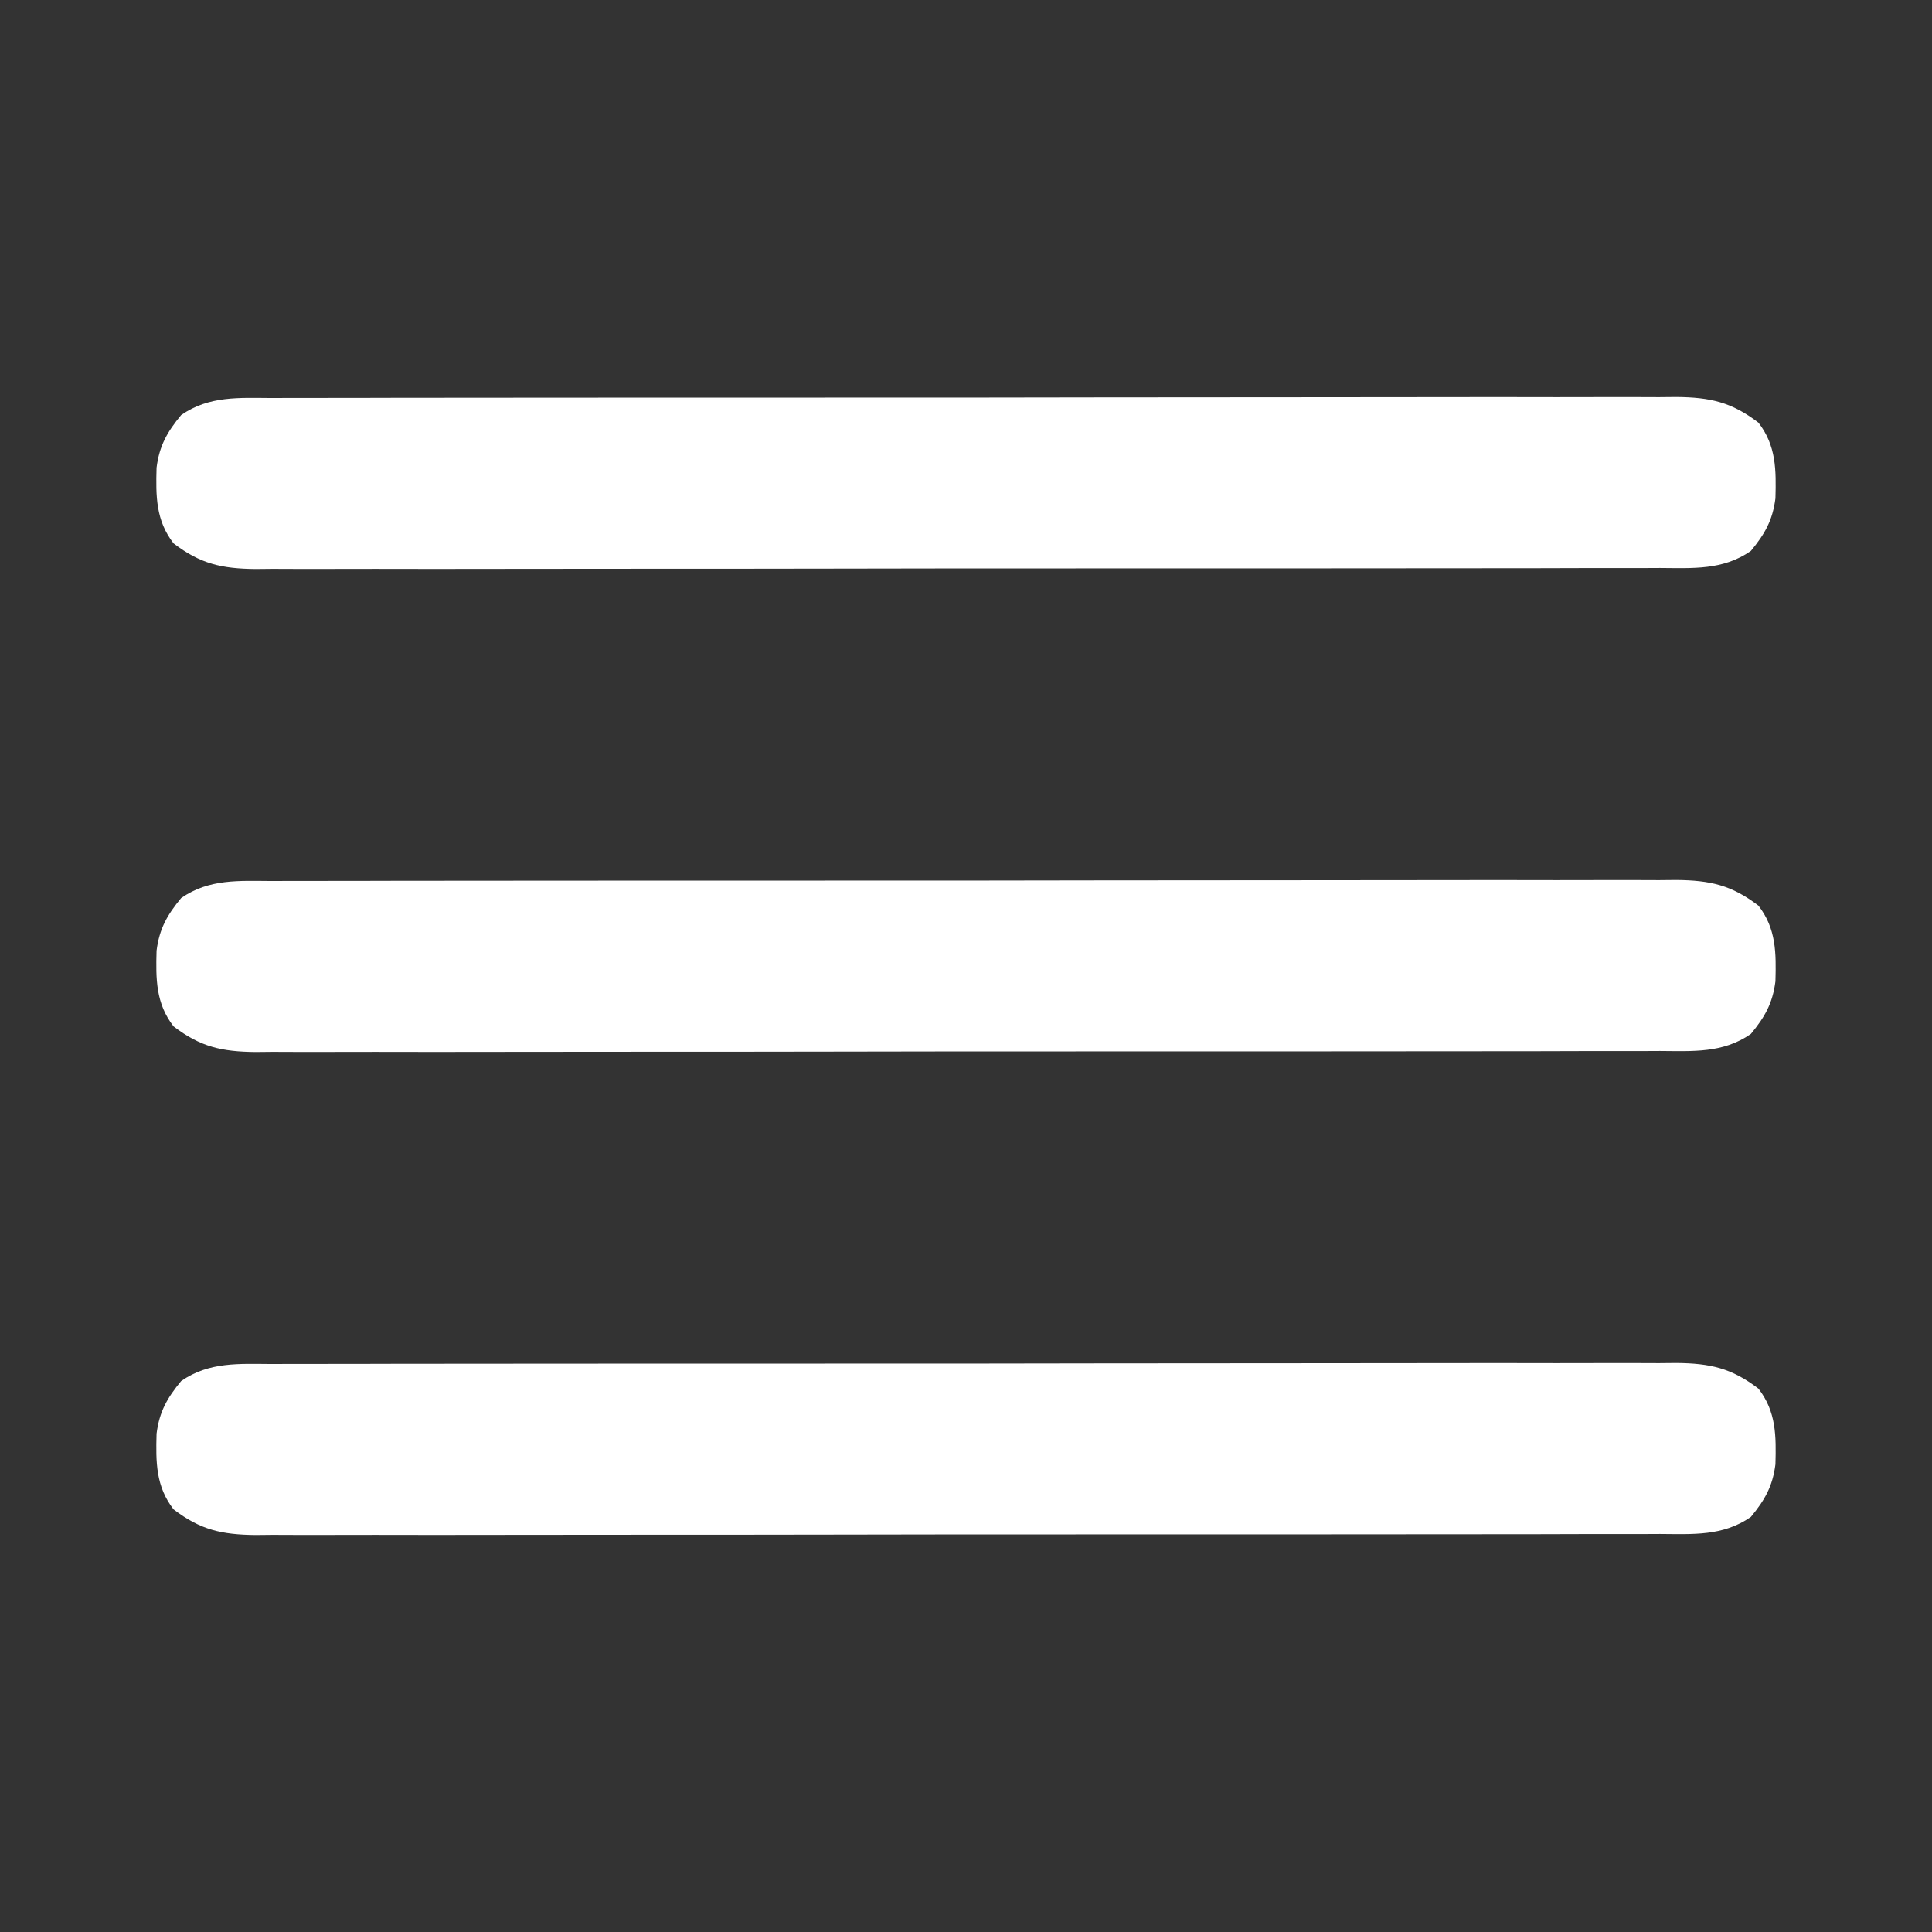
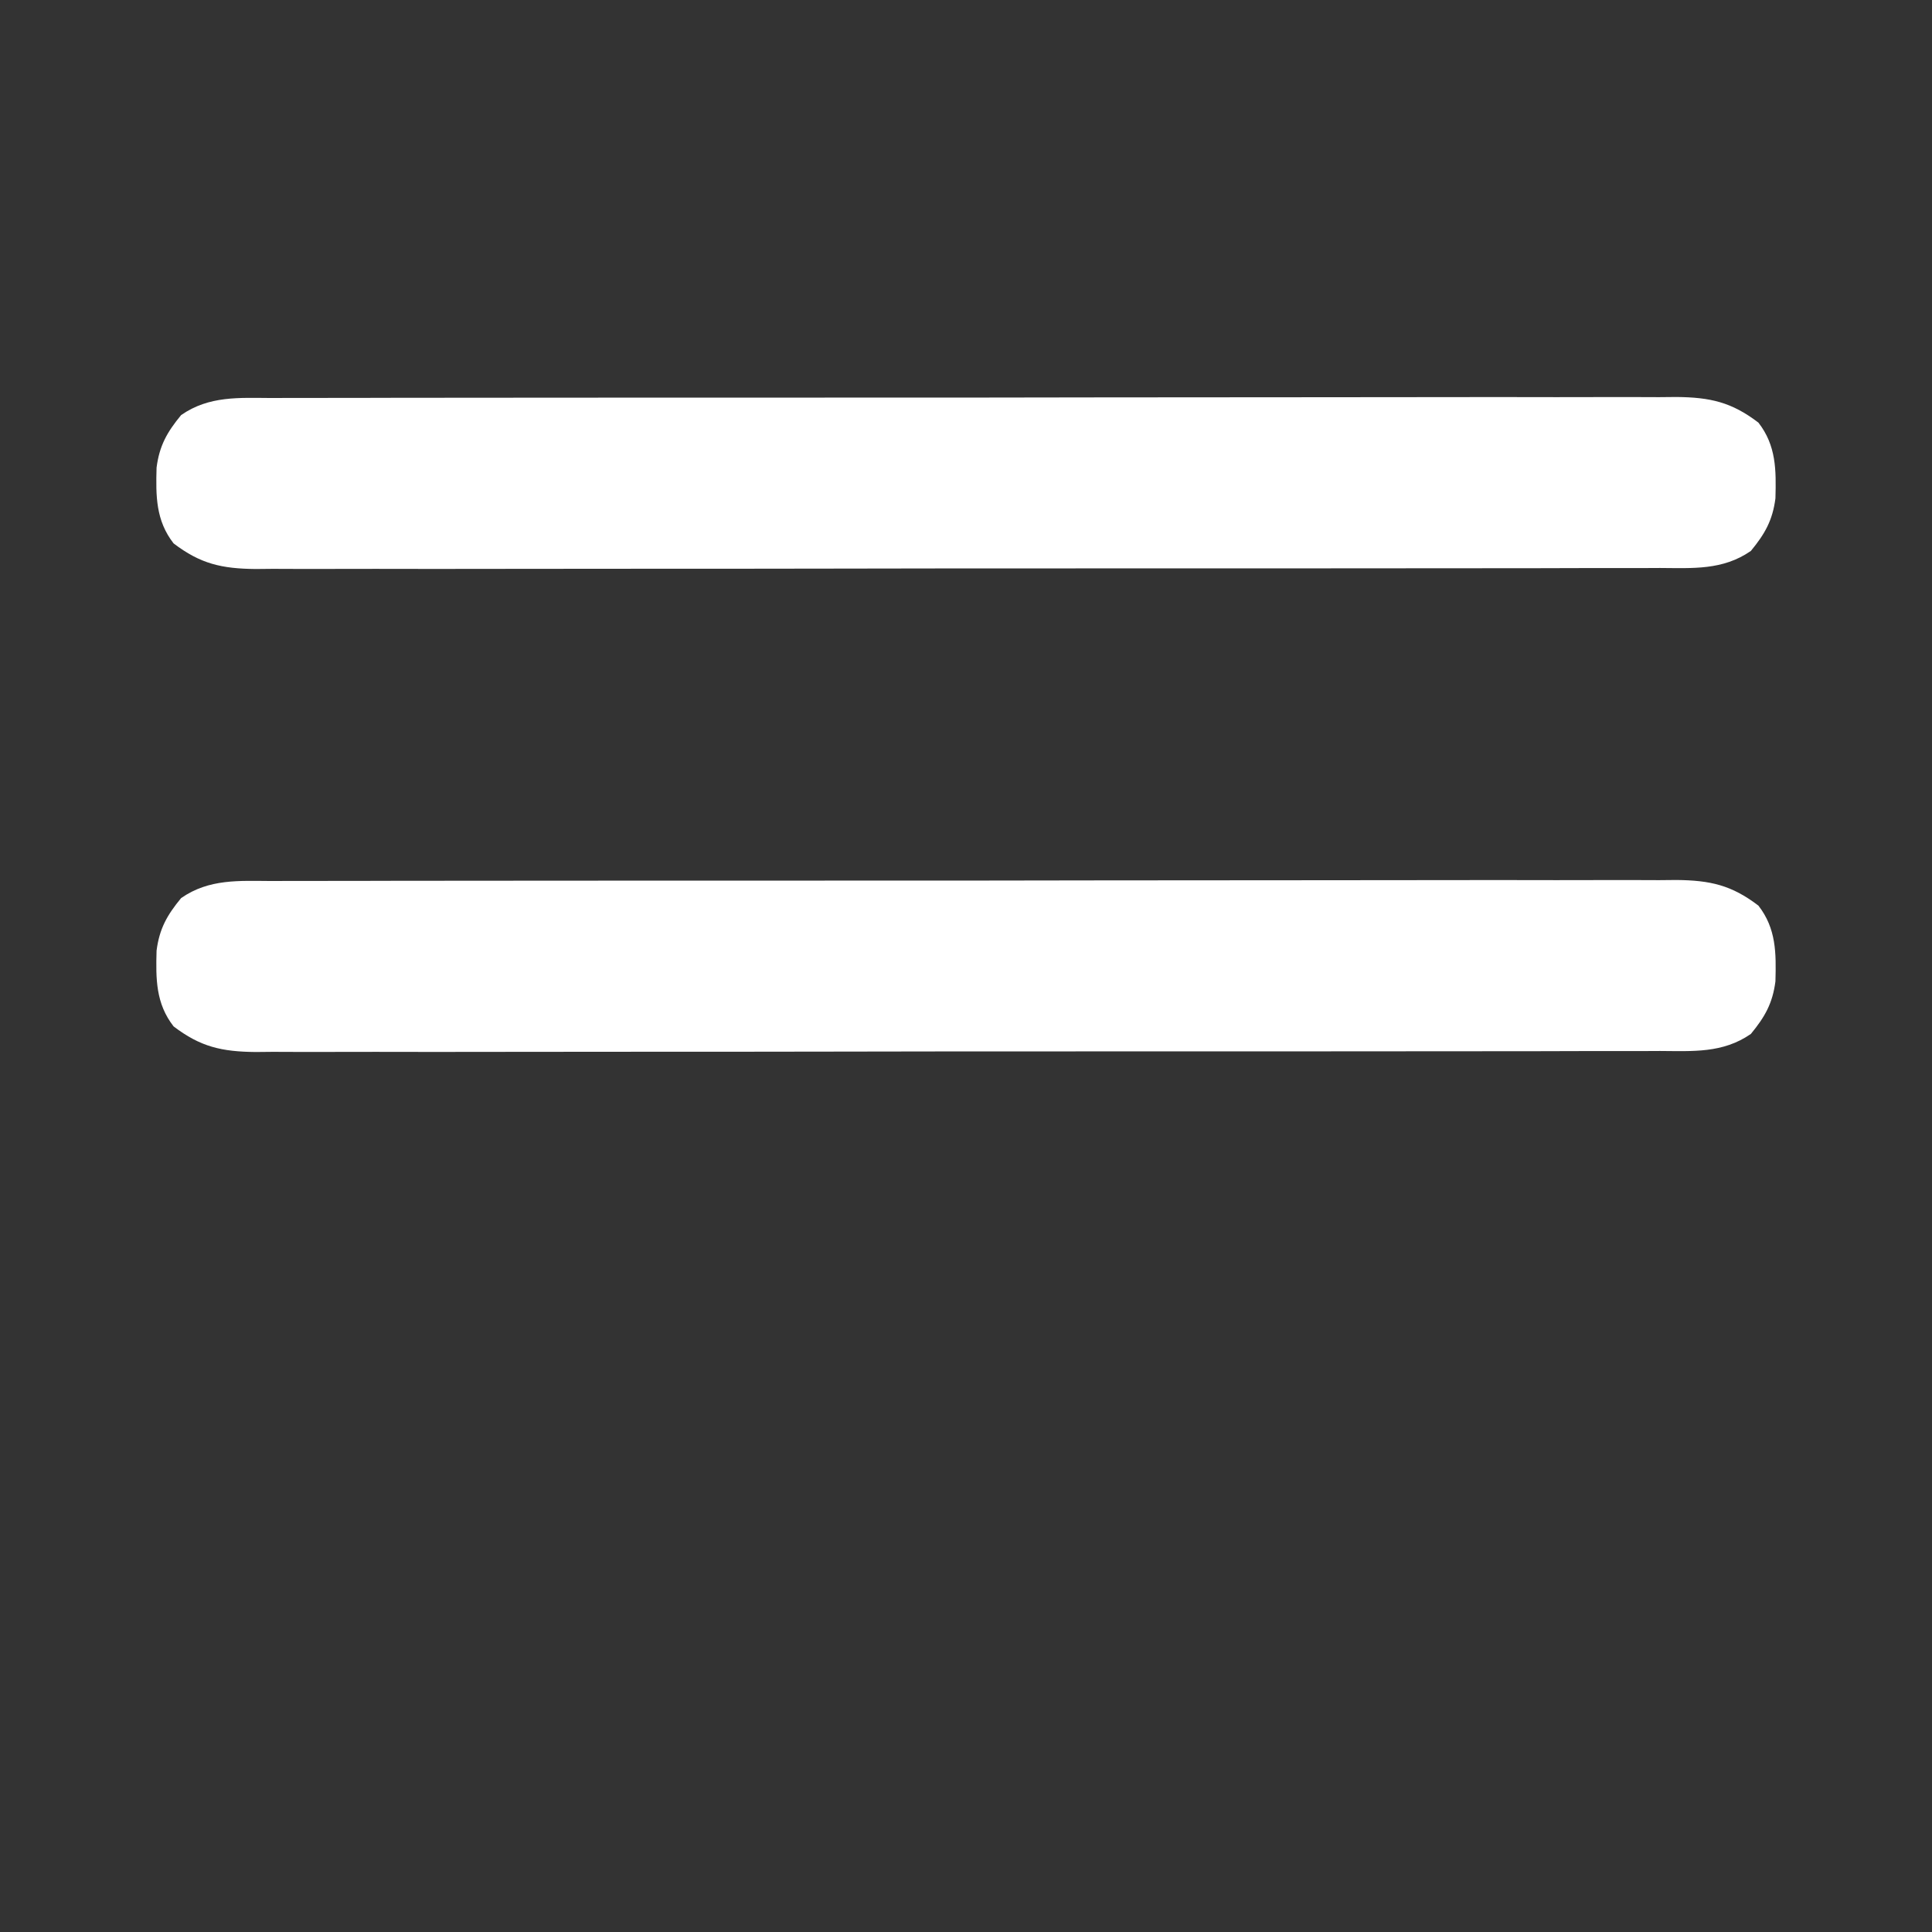
<svg xmlns="http://www.w3.org/2000/svg" width="256" height="256">
  <rect width="100%" height="100%" fill="#333333" stroke="none" />
-   <path d="M0 0 C0.817 -0.004 1.633 -0.008 2.475 -0.012 C5.214 -0.022 7.954 -0.018 10.694 -0.014 C12.657 -0.018 14.62 -0.023 16.583 -0.029 C21.917 -0.043 27.252 -0.043 32.587 -0.041 C37.038 -0.04 41.488 -0.045 45.939 -0.049 C56.438 -0.061 66.937 -0.061 77.436 -0.055 C88.273 -0.049 99.11 -0.061 109.947 -0.083 C119.247 -0.1 128.546 -0.106 137.846 -0.103 C143.402 -0.101 148.958 -0.104 154.514 -0.118 C159.739 -0.13 164.963 -0.128 170.187 -0.115 C172.106 -0.113 174.024 -0.116 175.943 -0.124 C178.56 -0.134 181.176 -0.126 183.793 -0.114 C184.554 -0.121 185.315 -0.128 186.098 -0.136 C190.565 -0.09 193.391 0.535 196.96 3.261 C199.318 6.293 199.319 9.521 199.214 13.296 C198.836 16.217 197.818 18.004 195.96 20.261 C192.246 22.841 188.266 22.543 183.92 22.521 C183.103 22.525 182.287 22.529 181.445 22.533 C178.705 22.543 175.966 22.539 173.226 22.535 C171.263 22.54 169.3 22.545 167.337 22.551 C162.002 22.564 156.668 22.565 151.333 22.562 C146.882 22.561 142.431 22.566 137.98 22.571 C127.481 22.582 116.982 22.582 106.484 22.576 C95.646 22.57 84.81 22.583 73.973 22.604 C64.673 22.622 55.374 22.628 46.074 22.624 C40.518 22.622 34.962 22.625 29.405 22.639 C24.181 22.652 18.957 22.65 13.733 22.637 C11.814 22.634 9.896 22.637 7.977 22.645 C5.36 22.656 2.744 22.648 0.127 22.635 C-0.634 22.642 -1.395 22.65 -2.179 22.657 C-6.645 22.612 -9.472 21.986 -13.04 19.261 C-15.399 16.228 -15.399 13 -15.294 9.226 C-14.917 6.304 -13.899 4.518 -12.04 2.261 C-8.327 -0.32 -4.346 -0.022 0 0 Z " fill="#FFFFFF" transform="translate(36.04,180.739)" />
  <path d="M0 0 C0.817 -0.004 1.633 -0.008 2.475 -0.012 C5.214 -0.022 7.954 -0.018 10.694 -0.014 C12.657 -0.018 14.62 -0.023 16.583 -0.029 C21.917 -0.043 27.252 -0.043 32.587 -0.041 C37.038 -0.04 41.488 -0.045 45.939 -0.049 C56.438 -0.061 66.937 -0.061 77.436 -0.055 C88.273 -0.049 99.11 -0.061 109.947 -0.083 C119.247 -0.1 128.546 -0.106 137.846 -0.103 C143.402 -0.101 148.958 -0.104 154.514 -0.118 C159.739 -0.13 164.963 -0.128 170.187 -0.115 C172.106 -0.113 174.024 -0.116 175.943 -0.124 C178.56 -0.134 181.176 -0.126 183.793 -0.114 C184.554 -0.121 185.315 -0.128 186.098 -0.136 C190.565 -0.09 193.391 0.535 196.96 3.261 C199.318 6.293 199.319 9.521 199.214 13.296 C198.836 16.217 197.818 18.004 195.96 20.261 C192.246 22.841 188.266 22.543 183.92 22.521 C183.103 22.525 182.287 22.529 181.445 22.533 C178.705 22.543 175.966 22.539 173.226 22.535 C171.263 22.54 169.3 22.545 167.337 22.551 C162.002 22.564 156.668 22.565 151.333 22.562 C146.882 22.561 142.431 22.566 137.98 22.571 C127.481 22.582 116.982 22.582 106.484 22.576 C95.646 22.57 84.81 22.583 73.973 22.604 C64.673 22.622 55.374 22.628 46.074 22.624 C40.518 22.622 34.962 22.625 29.405 22.639 C24.181 22.652 18.957 22.65 13.733 22.637 C11.814 22.634 9.896 22.637 7.977 22.645 C5.36 22.656 2.744 22.648 0.127 22.635 C-0.634 22.642 -1.395 22.65 -2.179 22.657 C-6.645 22.612 -9.472 21.986 -13.04 19.261 C-15.399 16.228 -15.399 13 -15.294 9.226 C-14.917 6.304 -13.899 4.518 -12.04 2.261 C-8.327 -0.32 -4.346 -0.022 0 0 Z " fill="#FFFFFF" transform="translate(36.04,116.739)" />
  <path d="M0 0 C0.817 -0.004 1.633 -0.008 2.475 -0.012 C5.214 -0.022 7.954 -0.018 10.694 -0.014 C12.657 -0.018 14.62 -0.023 16.583 -0.029 C21.917 -0.043 27.252 -0.043 32.587 -0.041 C37.038 -0.04 41.488 -0.045 45.939 -0.049 C56.438 -0.061 66.937 -0.061 77.436 -0.055 C88.273 -0.049 99.11 -0.061 109.947 -0.083 C119.247 -0.1 128.546 -0.106 137.846 -0.103 C143.402 -0.101 148.958 -0.104 154.514 -0.118 C159.739 -0.13 164.963 -0.128 170.187 -0.115 C172.106 -0.113 174.024 -0.116 175.943 -0.124 C178.56 -0.134 181.176 -0.126 183.793 -0.114 C184.554 -0.121 185.315 -0.128 186.098 -0.136 C190.565 -0.09 193.391 0.535 196.96 3.261 C199.318 6.293 199.319 9.521 199.214 13.296 C198.836 16.217 197.818 18.004 195.96 20.261 C192.246 22.841 188.266 22.543 183.92 22.521 C183.103 22.525 182.287 22.529 181.445 22.533 C178.705 22.543 175.966 22.539 173.226 22.535 C171.263 22.54 169.3 22.545 167.337 22.551 C162.002 22.564 156.668 22.565 151.333 22.562 C146.882 22.561 142.431 22.566 137.98 22.571 C127.481 22.582 116.982 22.582 106.484 22.576 C95.646 22.57 84.81 22.583 73.973 22.604 C64.673 22.622 55.374 22.628 46.074 22.624 C40.518 22.622 34.962 22.625 29.405 22.639 C24.181 22.652 18.957 22.65 13.733 22.637 C11.814 22.634 9.896 22.637 7.977 22.645 C5.36 22.656 2.744 22.648 0.127 22.635 C-0.634 22.642 -1.395 22.65 -2.179 22.657 C-6.645 22.612 -9.472 21.986 -13.04 19.261 C-15.399 16.228 -15.399 13 -15.294 9.226 C-14.917 6.304 -13.899 4.518 -12.04 2.261 C-8.327 -0.32 -4.346 -0.022 0 0 Z " fill="#FFFFFF" transform="translate(36.04,52.739)" />
</svg>